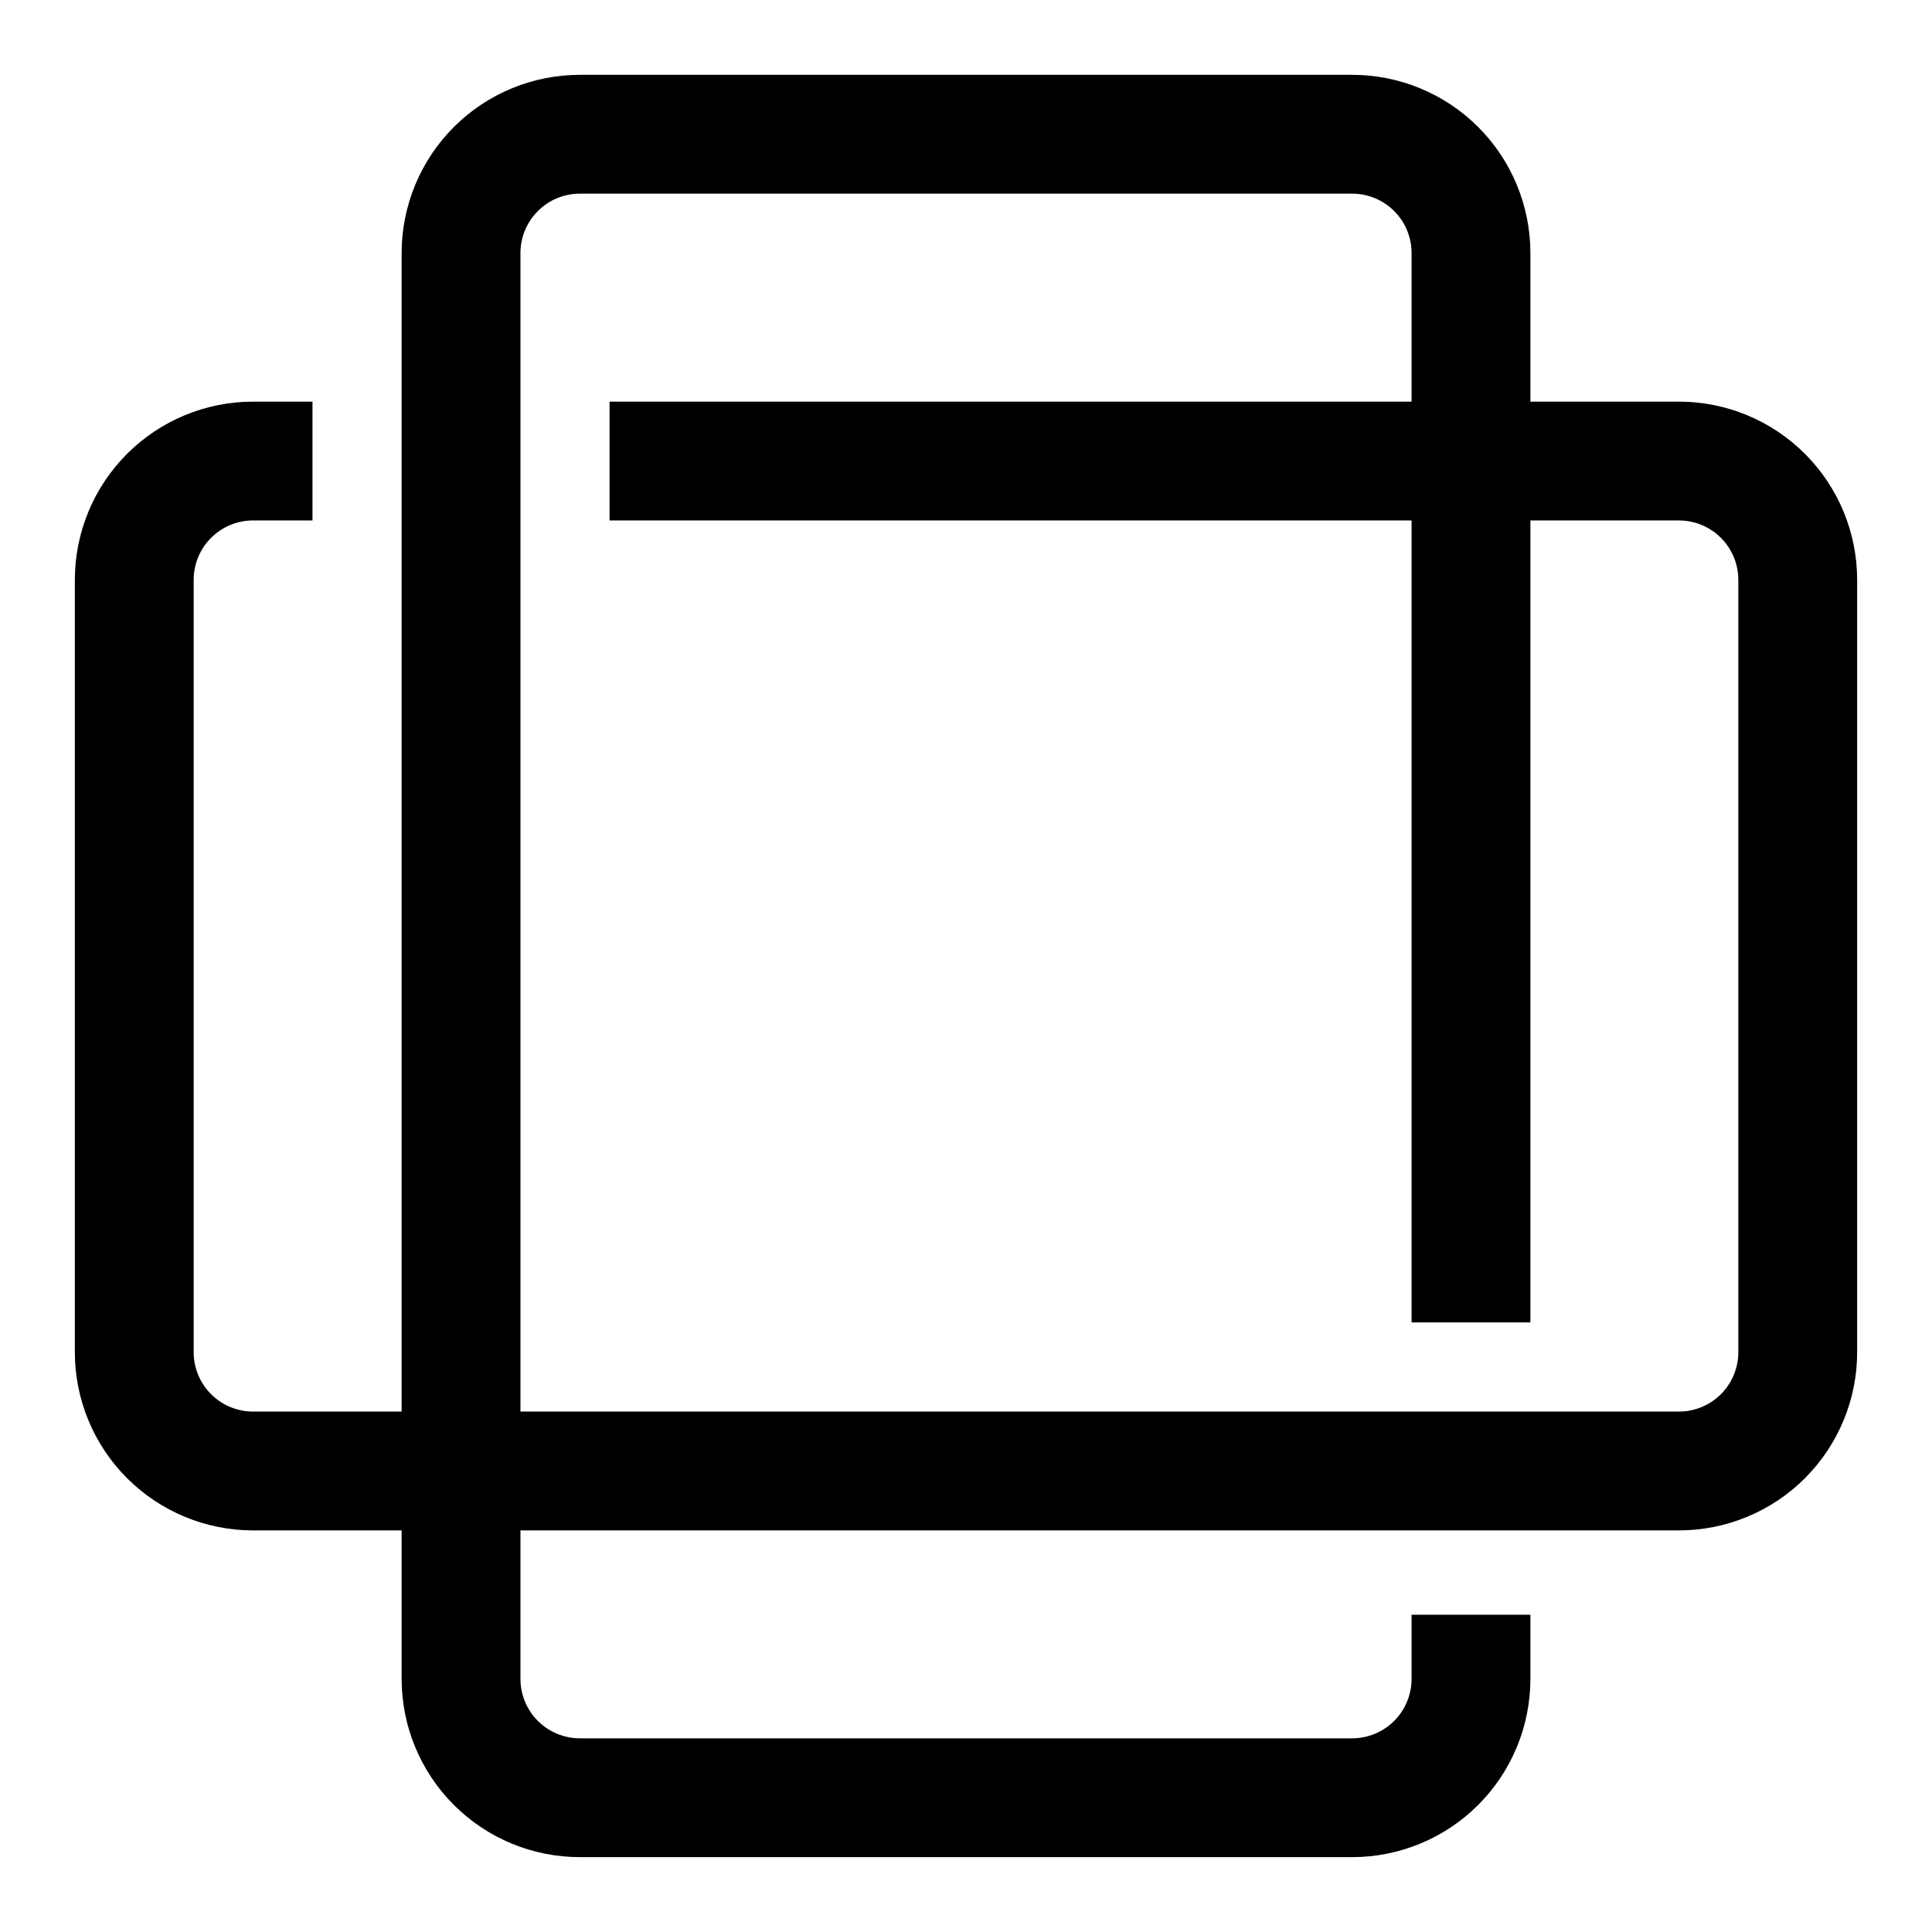
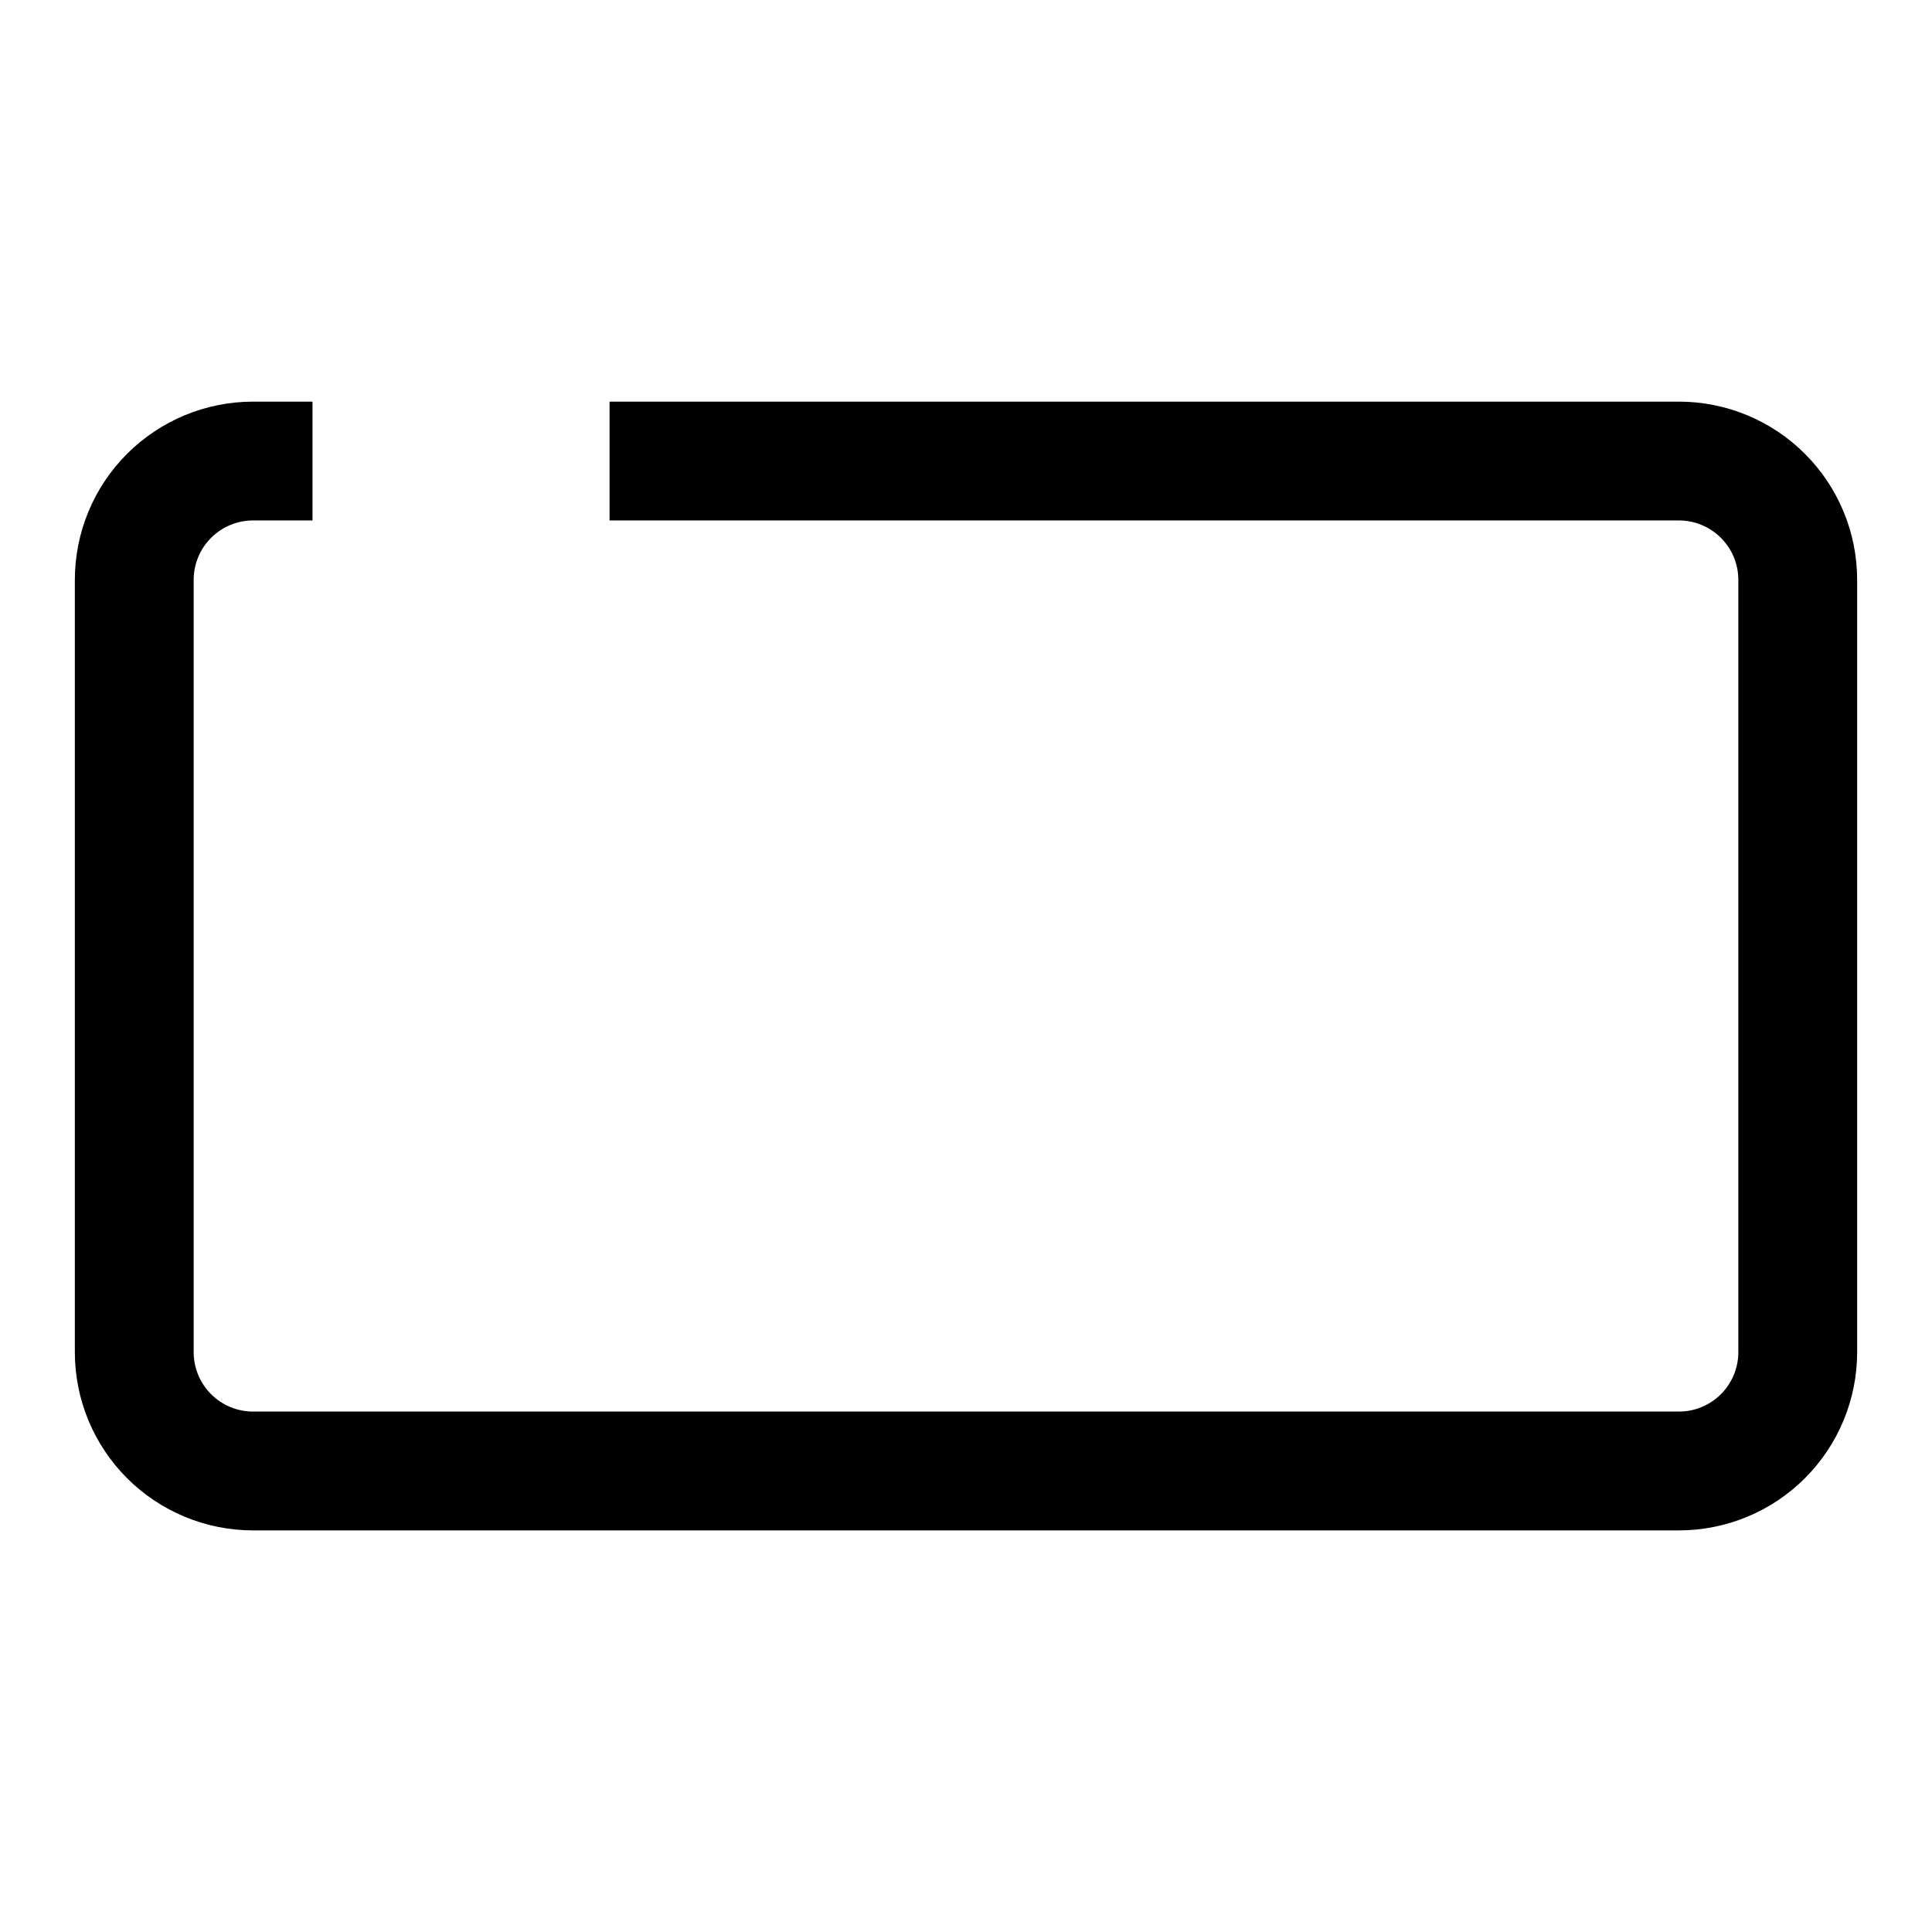
<svg xmlns="http://www.w3.org/2000/svg" fill="#000000" width="800px" height="800px" version="1.1" viewBox="144 144 512 512">
  <g>
-     <path d="m502.34 636.16h-204.67c-12.527 0-24.543-4.977-33.398-13.836-8.859-8.855-13.836-20.871-13.836-33.398v-377.86c0-12.527 4.977-24.539 13.836-33.398 8.855-8.859 20.871-13.836 33.398-13.836h204.67c12.527 0 24.539 4.977 33.398 13.836 8.855 8.859 13.832 20.871 13.832 33.398v283.39h-31.488v-283.39c0-4.176-1.656-8.18-4.609-11.133s-6.957-4.613-11.133-4.613h-204.67c-4.176 0-8.184 1.66-11.133 4.613-2.953 2.953-4.613 6.957-4.613 11.133v377.86c0 4.176 1.66 8.18 4.613 11.133 2.949 2.953 6.957 4.613 11.133 4.613h204.67c4.176 0 8.18-1.66 11.133-4.613s4.609-6.957 4.609-11.133v-17.004h31.488v17.004c0 12.527-4.977 24.543-13.832 33.398-8.859 8.859-20.871 13.836-33.398 13.836z" />
    <path d="m588.93 549.57h-377.86c-12.527 0-24.539-4.977-33.398-13.832-8.859-8.859-13.836-20.871-13.836-33.398v-204.67c0-12.527 4.977-24.543 13.836-33.398 8.859-8.859 20.871-13.836 33.398-13.836h15.742v31.488h-15.742c-4.176 0-8.18 1.66-11.133 4.613-2.953 2.949-4.613 6.957-4.613 11.133v204.67c0 4.176 1.66 8.18 4.613 11.133s6.957 4.609 11.133 4.609h377.86c4.176 0 8.18-1.656 11.133-4.609s4.613-6.957 4.613-11.133v-204.67c0-4.176-1.66-8.184-4.613-11.133-2.953-2.953-6.957-4.613-11.133-4.613h-283.39v-31.488h283.39c12.527 0 24.543 4.977 33.398 13.836 8.859 8.855 13.836 20.871 13.836 33.398v204.67c0 12.527-4.977 24.539-13.836 33.398-8.855 8.855-20.871 13.832-33.398 13.832z" />
  </g>
</svg>